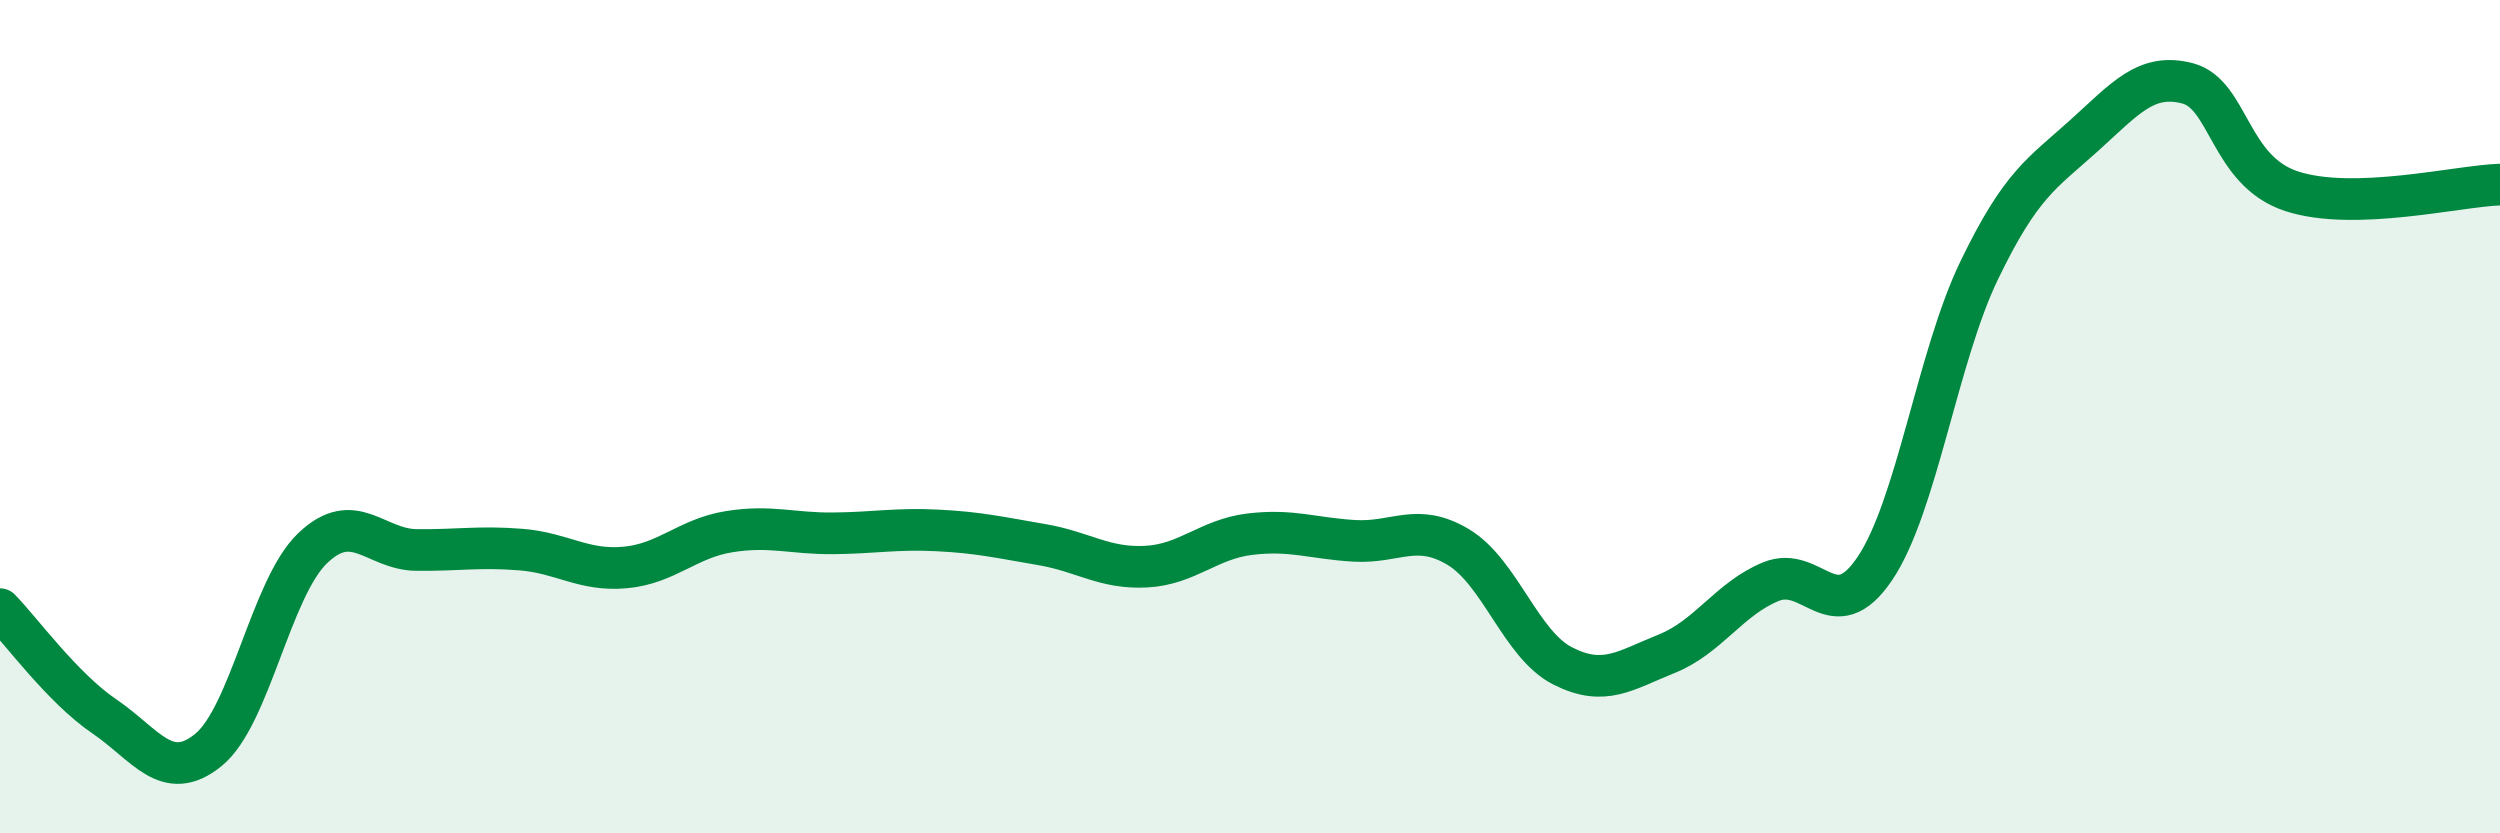
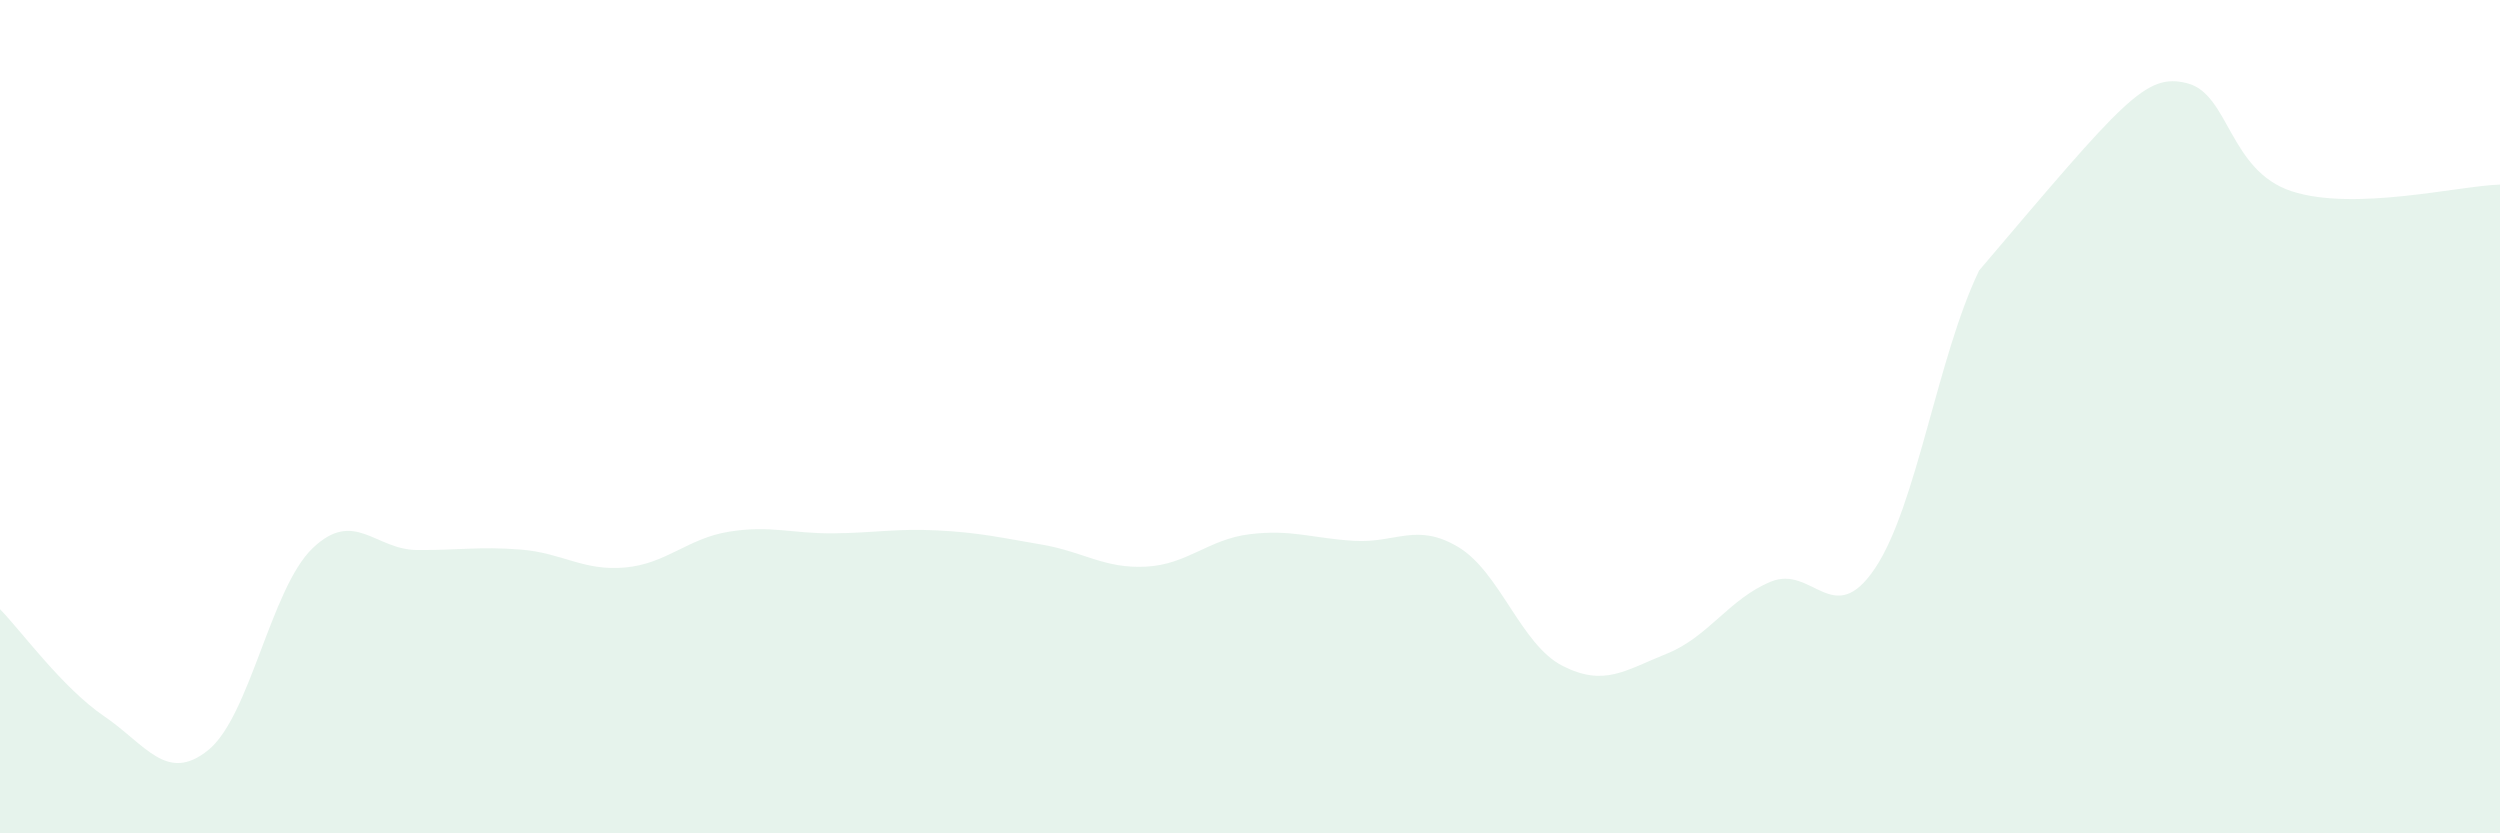
<svg xmlns="http://www.w3.org/2000/svg" width="60" height="20" viewBox="0 0 60 20">
-   <path d="M 0,14.62 C 0.5,15.13 1.5,16.51 2.5,17.19 C 3.5,17.87 4,18.81 5,18 C 6,17.19 6.5,14.12 7.5,13.16 C 8.5,12.2 9,13.19 10,13.2 C 11,13.21 11.5,13.11 12.5,13.19 C 13.5,13.27 14,13.71 15,13.62 C 16,13.53 16.5,12.92 17.5,12.76 C 18.5,12.6 19,12.81 20,12.8 C 21,12.79 21.5,12.68 22.5,12.73 C 23.5,12.78 24,12.9 25,13.07 C 26,13.24 26.5,13.65 27.5,13.6 C 28.5,13.55 29,12.94 30,12.82 C 31,12.7 31.5,12.92 32.5,12.98 C 33.5,13.04 34,12.53 35,13.13 C 36,13.73 36.5,15.47 37.5,15.98 C 38.5,16.49 39,16.09 40,15.69 C 41,15.29 41.5,14.37 42.5,13.96 C 43.5,13.55 44,15.13 45,13.64 C 46,12.15 46.5,8.56 47.5,6.49 C 48.5,4.42 49,4.17 50,3.27 C 51,2.37 51.5,1.74 52.5,2 C 53.5,2.26 53.5,4.1 55,4.59 C 56.5,5.08 59,4.46 60,4.43L60 20L0 20Z" fill="#008740" opacity="0.1" stroke-linecap="round" stroke-linejoin="round" />
-   <path d="M 0,14.62 C 0.5,15.13 1.5,16.51 2.5,17.19 C 3.5,17.87 4,18.81 5,18 C 6,17.19 6.5,14.12 7.5,13.16 C 8.5,12.2 9,13.19 10,13.2 C 11,13.21 11.5,13.11 12.5,13.19 C 13.5,13.27 14,13.71 15,13.62 C 16,13.53 16.5,12.92 17.5,12.76 C 18.5,12.6 19,12.81 20,12.8 C 21,12.79 21.5,12.68 22.5,12.73 C 23.5,12.78 24,12.9 25,13.07 C 26,13.24 26.5,13.65 27.5,13.6 C 28.5,13.55 29,12.94 30,12.82 C 31,12.7 31.5,12.92 32.5,12.98 C 33.5,13.04 34,12.53 35,13.13 C 36,13.73 36.5,15.47 37.5,15.98 C 38.5,16.49 39,16.09 40,15.69 C 41,15.29 41.5,14.37 42.5,13.96 C 43.5,13.55 44,15.13 45,13.64 C 46,12.15 46.5,8.56 47.5,6.49 C 48.5,4.42 49,4.17 50,3.27 C 51,2.37 51.5,1.74 52.5,2 C 53.5,2.26 53.5,4.1 55,4.59 C 56.5,5.08 59,4.46 60,4.43" stroke="#008740" stroke-width="1" fill="none" stroke-linecap="round" stroke-linejoin="round" />
+   <path d="M 0,14.62 C 0.5,15.13 1.5,16.51 2.5,17.19 C 3.5,17.87 4,18.81 5,18 C 6,17.19 6.5,14.12 7.5,13.16 C 8.5,12.2 9,13.19 10,13.2 C 11,13.21 11.5,13.11 12.5,13.19 C 13.5,13.27 14,13.71 15,13.62 C 16,13.53 16.5,12.92 17.5,12.76 C 18.5,12.6 19,12.81 20,12.8 C 21,12.79 21.5,12.68 22.5,12.73 C 23.5,12.78 24,12.9 25,13.07 C 26,13.24 26.5,13.65 27.5,13.6 C 28.5,13.55 29,12.94 30,12.82 C 31,12.7 31.5,12.92 32.5,12.98 C 33.5,13.04 34,12.53 35,13.13 C 36,13.73 36.5,15.47 37.5,15.98 C 38.5,16.49 39,16.09 40,15.69 C 41,15.29 41.5,14.37 42.5,13.96 C 43.5,13.55 44,15.13 45,13.64 C 46,12.15 46.5,8.56 47.5,6.49 C 51,2.37 51.5,1.74 52.5,2 C 53.5,2.26 53.5,4.1 55,4.59 C 56.5,5.08 59,4.46 60,4.43L60 20L0 20Z" fill="#008740" opacity="0.1" stroke-linecap="round" stroke-linejoin="round" />
</svg>